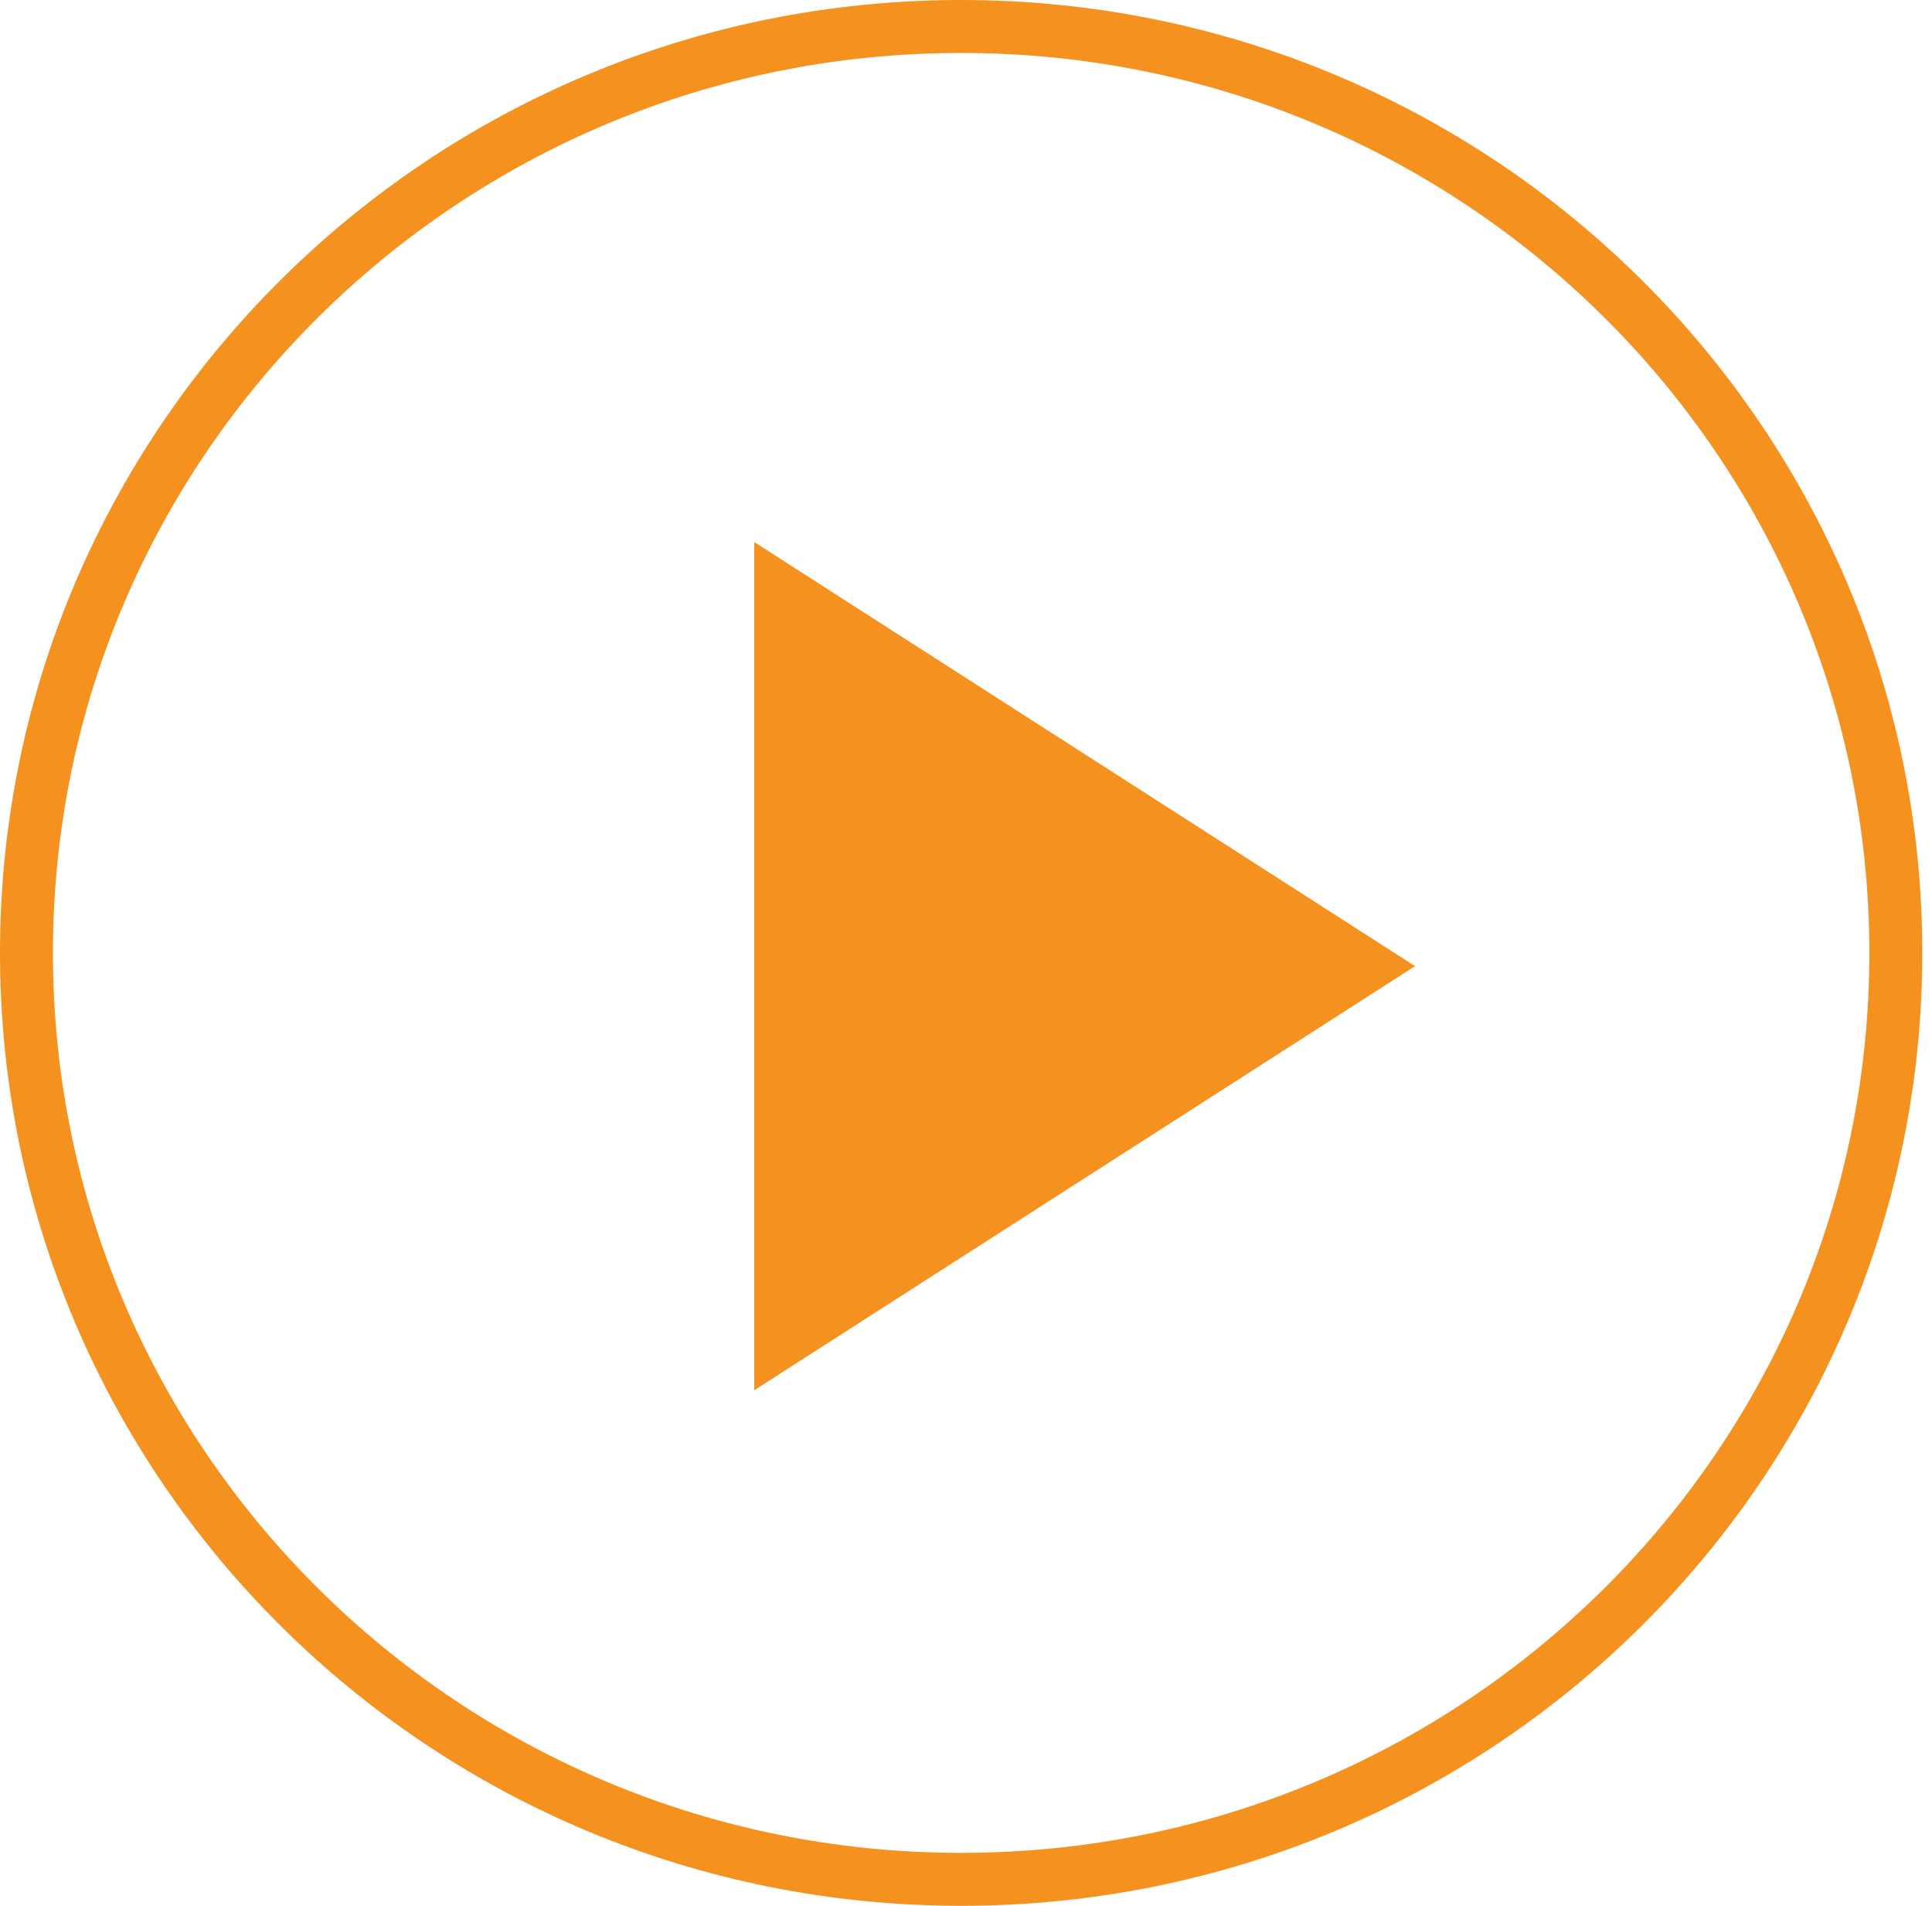
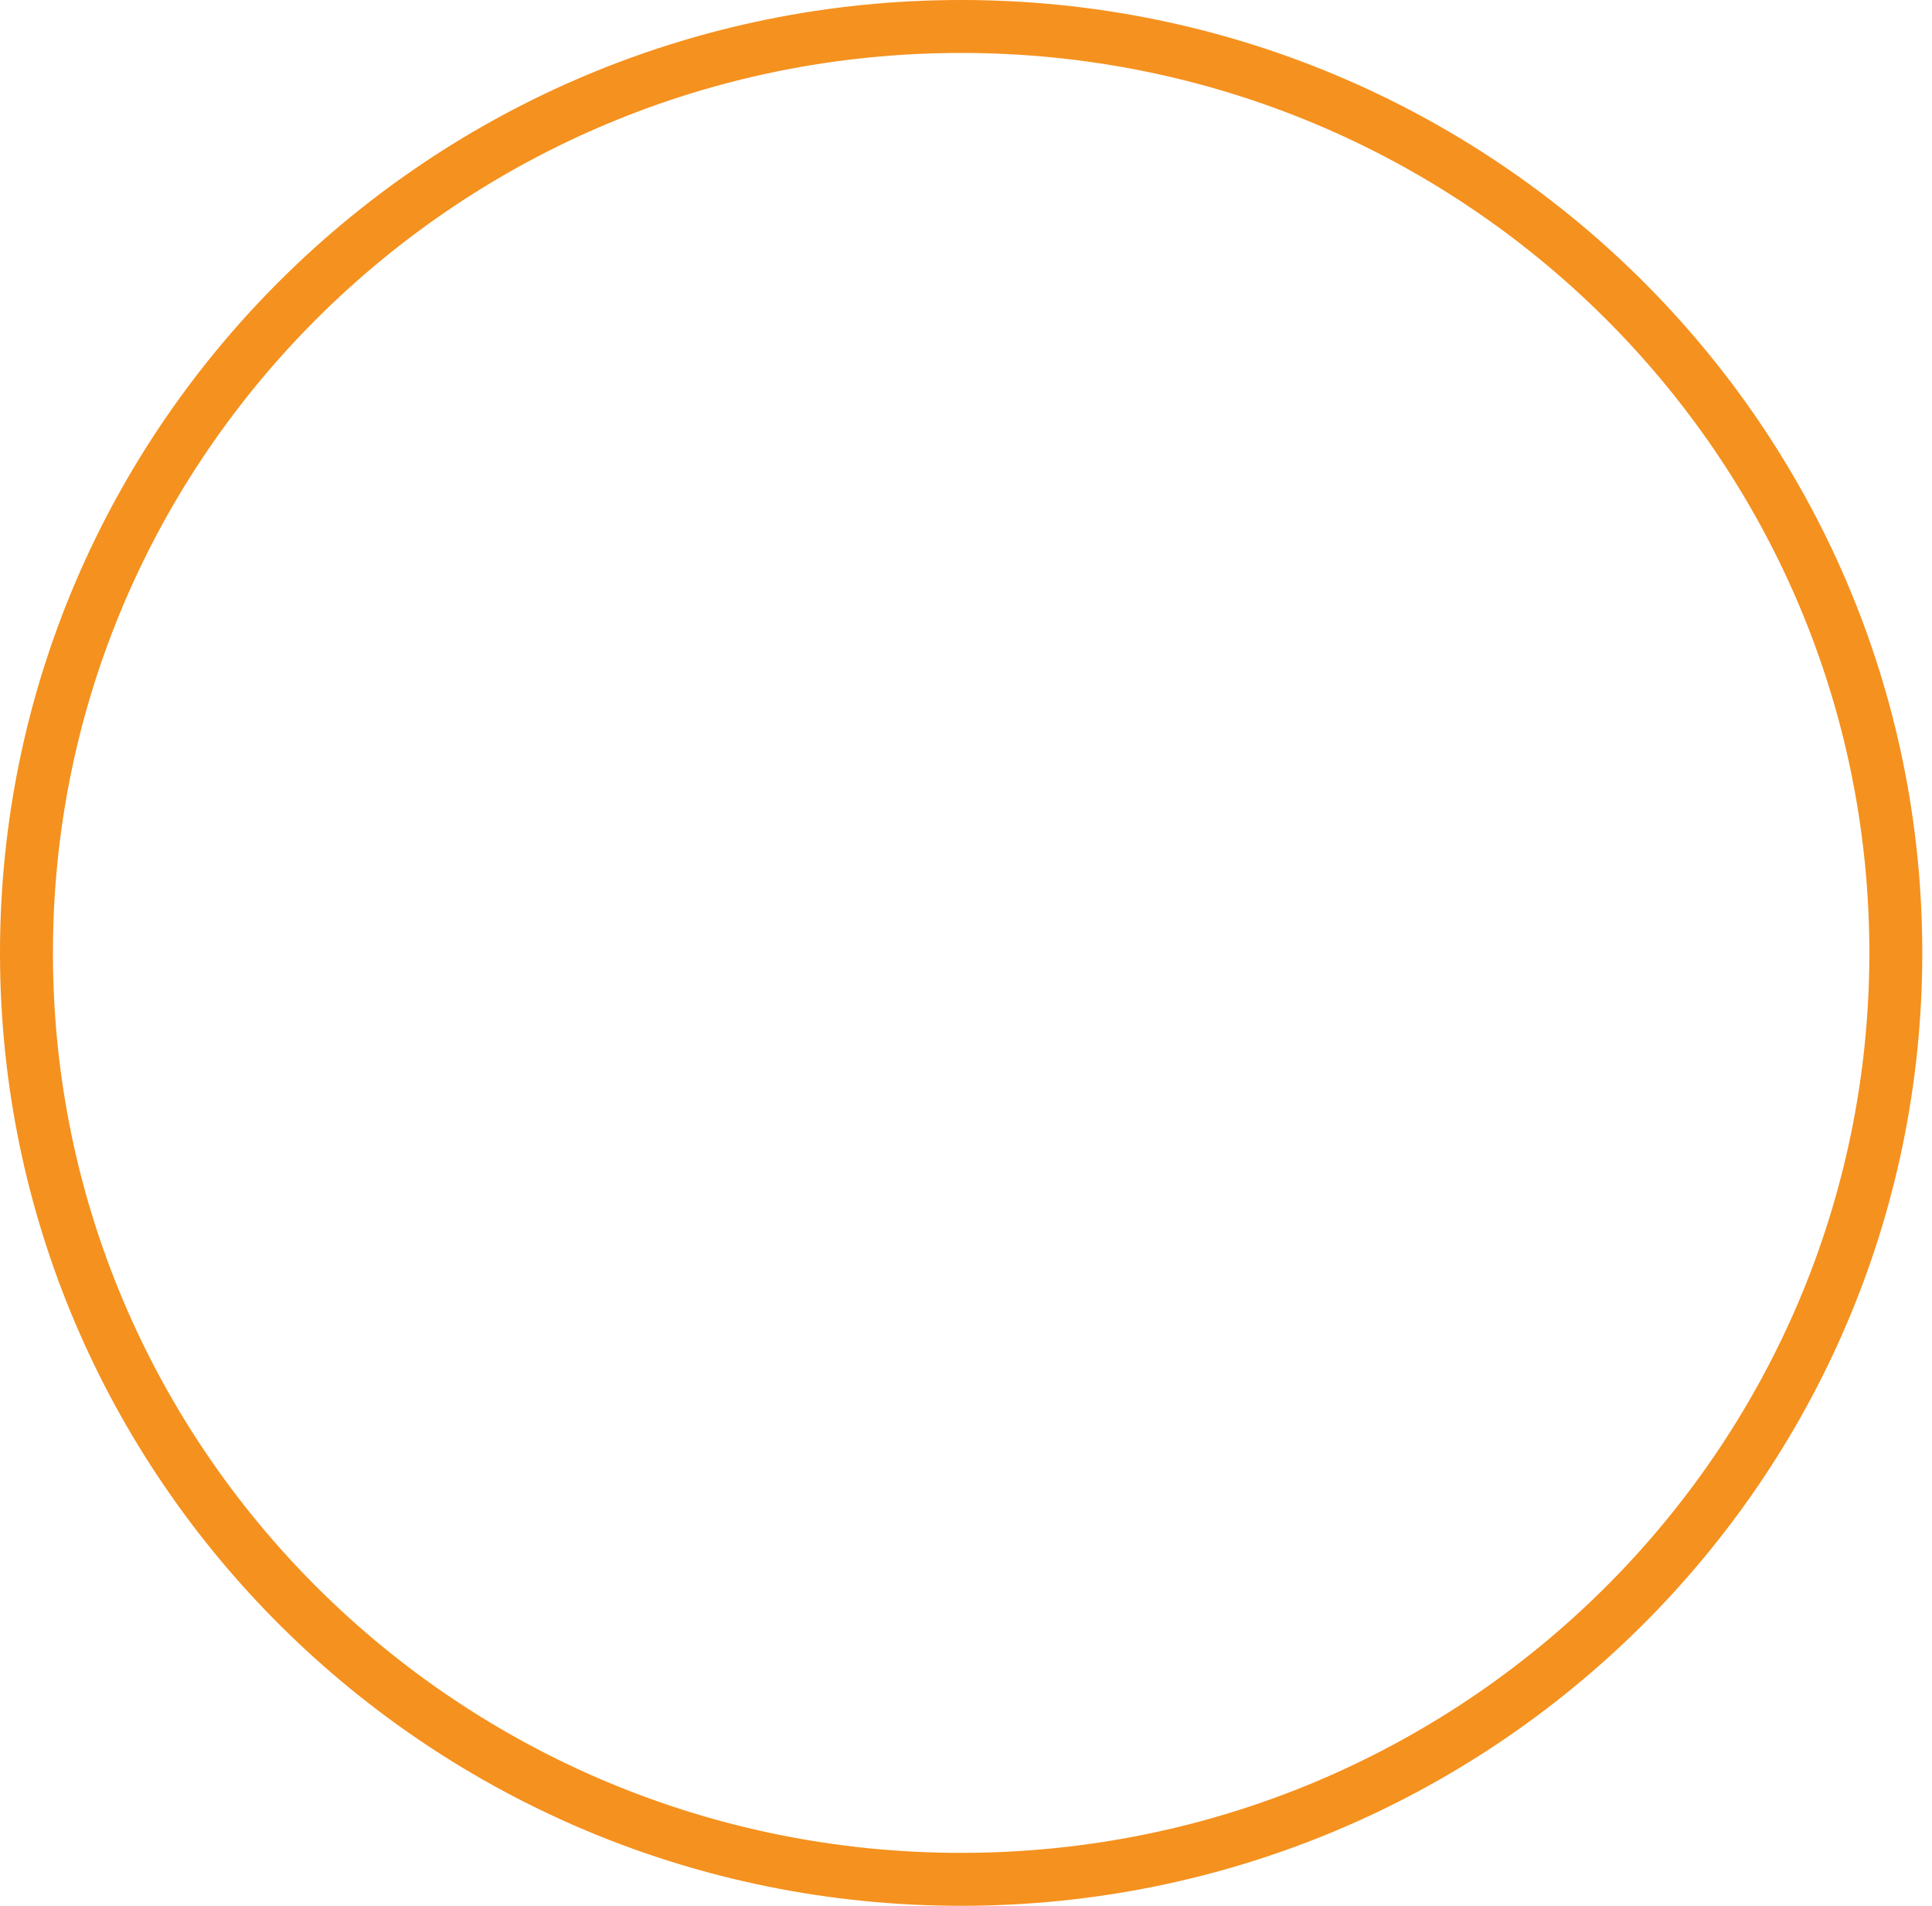
<svg xmlns="http://www.w3.org/2000/svg" width="73" height="72" viewBox="0 0 73 72" fill="none">
  <g>
    <path d="M71.633 36C71.633 55.322 55.83 71 36.316 71C16.803 71 1 55.322 1 36C1 16.678 16.803 1 36.316 1C55.83 1 71.633 16.678 71.633 36Z" stroke="#F5911E" stroke-width="2" />
-     <path d="M53.467 36.5L28.499 52.522L28.499 20.479L53.467 36.5Z" fill="#F5911E" />
  </g>
</svg>